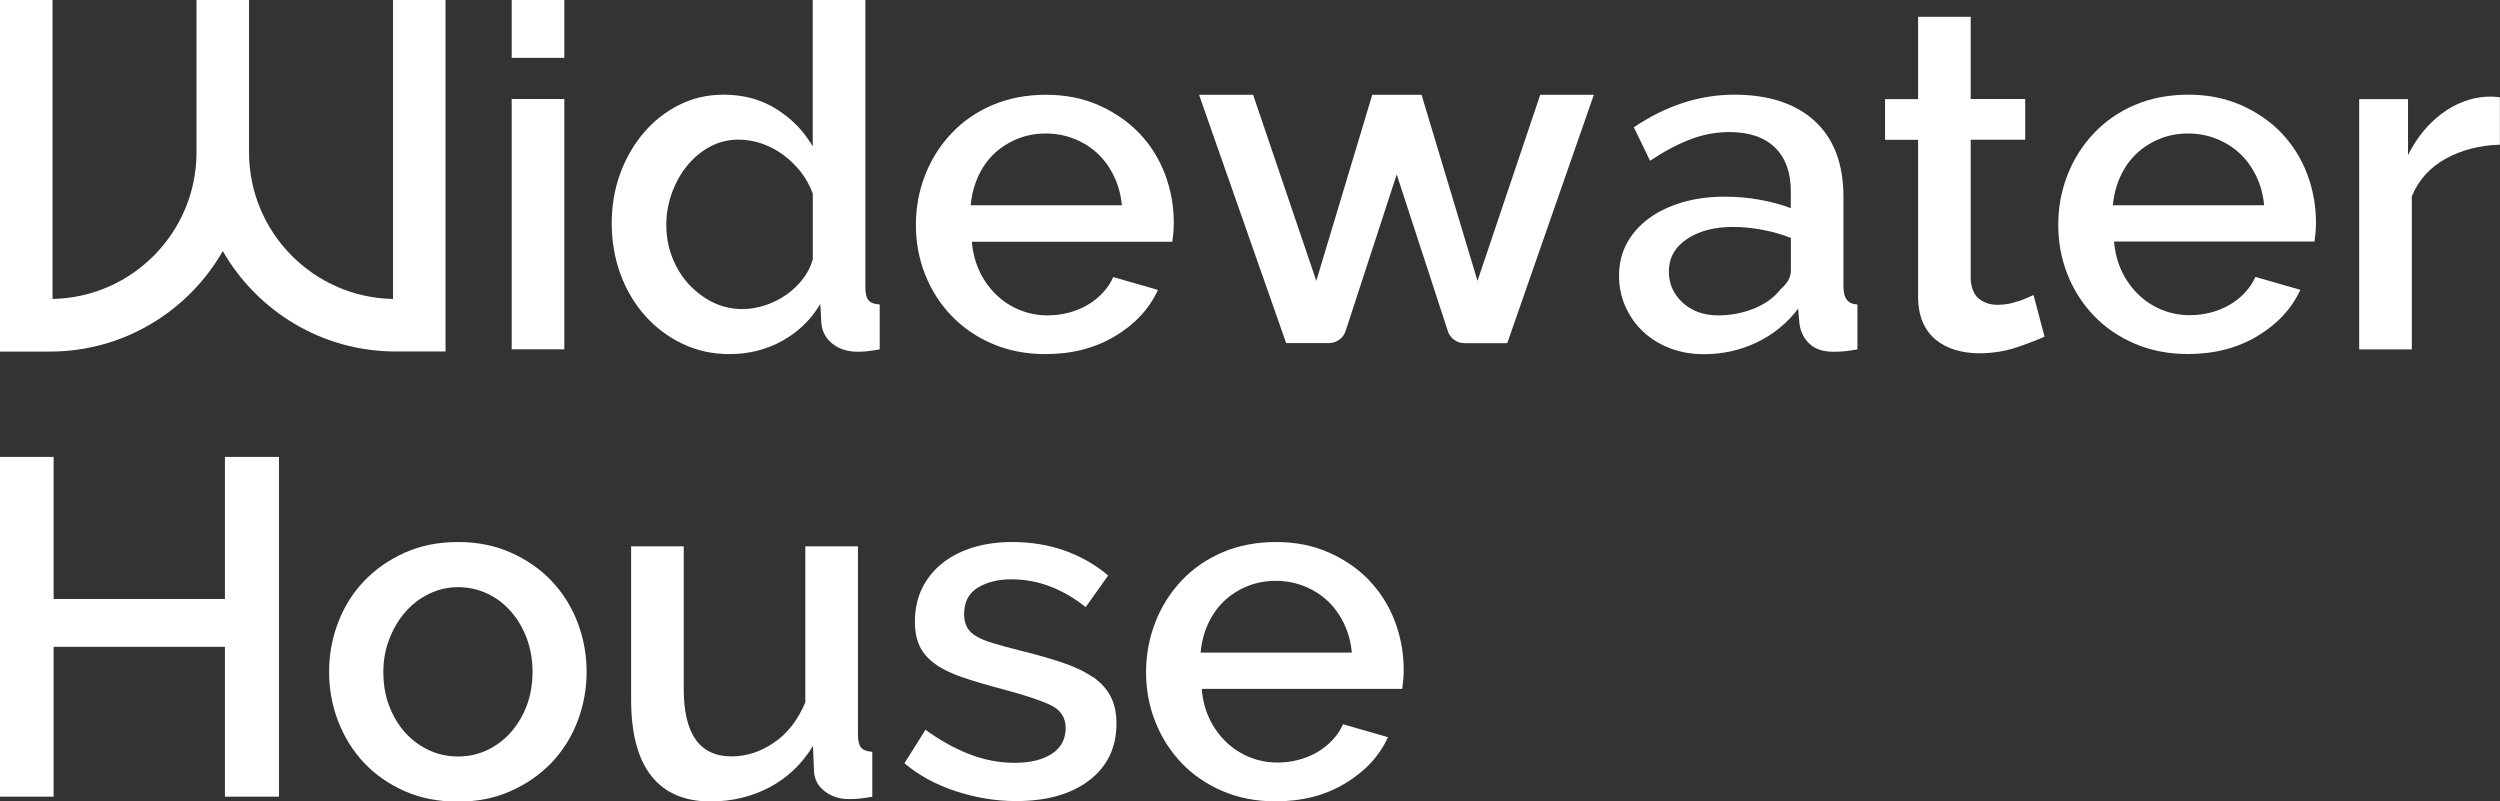
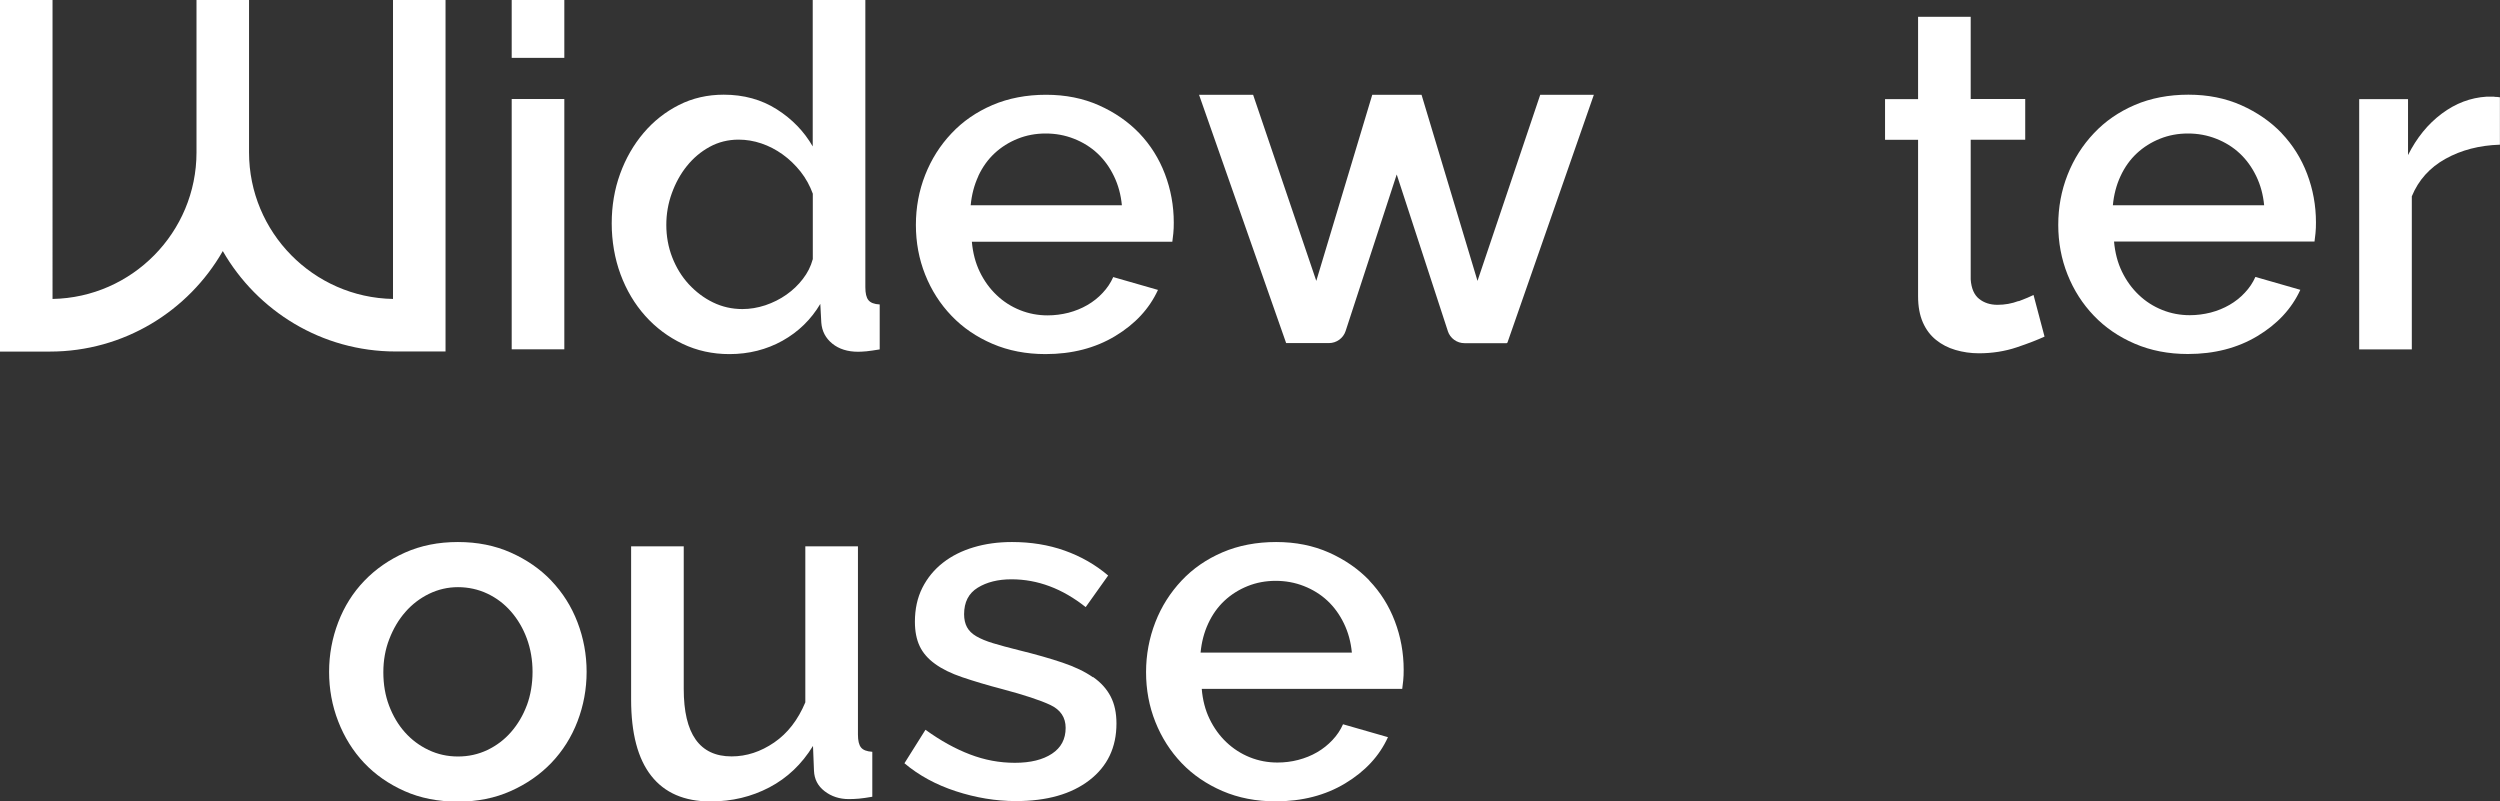
<svg xmlns="http://www.w3.org/2000/svg" id="Capa_2" data-name="Capa 2" viewBox="0 0 276.97 88.79">
  <rect x="0" y="0" width="276.97" height="88.79" fill="#333333" stroke="none" />
  <defs>
    <style>      .cls-1 {        fill: #fff;      }    </style>
  </defs>
  <g id="Capa_1-2" data-name="Capa 1">
    <g>
      <g>
-         <polygon class="cls-1" points="24.92 66.36 5.94 66.36 5.94 50.62 0 50.62 0 88.26 5.94 88.26 5.94 71.66 24.92 71.66 24.92 88.26 30.91 88.26 30.91 50.62 24.92 50.62 24.92 66.36" />
        <path class="cls-1" d="M61.1,64.35c-1.25-1.31-2.76-2.35-4.51-3.13-1.75-.78-3.7-1.17-5.86-1.17s-4.11.39-5.86,1.17c-1.75.78-3.25,1.82-4.51,3.13s-2.22,2.84-2.89,4.59-1.01,3.58-1.01,5.49.33,3.74,1.01,5.49,1.63,3.28,2.86,4.59c1.24,1.31,2.73,2.35,4.48,3.13,1.75.78,3.72,1.17,5.91,1.17s4.11-.39,5.86-1.17c1.75-.78,3.25-1.82,4.51-3.13,1.25-1.31,2.22-2.84,2.89-4.59.67-1.75,1.01-3.58,1.01-5.49s-.34-3.74-1.01-5.49c-.67-1.75-1.64-3.28-2.89-4.59ZM58.37,78.13c-.42,1.13-1.01,2.12-1.75,2.97-.74.85-1.62,1.51-2.62,1.99-1.01.48-2.09.72-3.26.72s-2.25-.24-3.26-.72c-1.01-.48-1.88-1.13-2.62-1.96s-1.32-1.81-1.75-2.94-.64-2.37-.64-3.71.22-2.54.66-3.68,1.03-2.15,1.78-3c.74-.85,1.62-1.52,2.62-2.01,1.01-.49,2.08-.74,3.21-.74s2.25.24,3.26.72c1.01.48,1.88,1.14,2.62,1.99s1.33,1.85,1.75,2.99c.42,1.15.63,2.38.63,3.68s-.21,2.58-.63,3.71Z" />
        <path class="cls-1" d="M95.05,81.36v-20.83h-5.83v17.28c-.81,1.94-1.96,3.43-3.45,4.45s-3.06,1.54-4.72,1.54c-3.54,0-5.3-2.49-5.3-7.47v-15.8h-5.83v16.96c0,3.75.74,6.57,2.23,8.46,1.48,1.89,3.67,2.84,6.57,2.84,2.37,0,4.54-.52,6.52-1.56s3.59-2.57,4.83-4.59l.11,2.76c.04.92.42,1.67,1.17,2.25s1.64.88,2.7.88c.35,0,.72-.02,1.11-.05s.88-.11,1.48-.21v-4.98c-.6-.04-1.02-.19-1.25-.48-.23-.28-.34-.76-.34-1.43Z" />
        <path class="cls-1" d="M121.08,75.03c-.88-.62-2.01-1.16-3.37-1.62-1.36-.46-2.98-.92-4.85-1.38-1.13-.28-2.08-.54-2.84-.77-.76-.23-1.38-.49-1.86-.77-.48-.28-.82-.62-1.03-1.01-.21-.39-.32-.87-.32-1.43,0-1.34.5-2.32,1.51-2.94,1.01-.62,2.25-.93,3.74-.93,2.9,0,5.64,1.03,8.22,3.08l2.49-3.5c-1.41-1.2-3.02-2.12-4.82-2.76-1.8-.64-3.75-.95-5.83-.95-1.52,0-2.93.19-4.24.58s-2.45.96-3.42,1.72c-.97.76-1.73,1.69-2.28,2.78-.55,1.1-.82,2.35-.82,3.76,0,1.06.18,1.96.53,2.7.35.74.92,1.4,1.7,1.96.78.57,1.78,1.06,3.02,1.48,1.24.42,2.72.87,4.45,1.32,2.4.64,4.17,1.22,5.3,1.75,1.13.53,1.7,1.38,1.7,2.54,0,1.24-.5,2.19-1.51,2.86-1.01.67-2.38,1.01-4.11,1.01s-3.36-.31-4.98-.93c-1.63-.62-3.27-1.53-4.93-2.73l-2.33,3.71c1.59,1.34,3.49,2.38,5.7,3.1,2.21.72,4.43,1.09,6.65,1.09,3.43,0,6.14-.77,8.14-2.31s3-3.63,3-6.28c0-1.17-.21-2.16-.64-2.99s-1.08-1.56-1.96-2.17Z" />
        <path class="cls-1" d="M151.72,64.32c-1.24-1.29-2.73-2.32-4.48-3.1-1.75-.78-3.7-1.17-5.86-1.17s-4.17.38-5.94,1.14c-1.77.76-3.28,1.8-4.53,3.13-1.25,1.33-2.23,2.86-2.91,4.61s-1.03,3.6-1.03,5.54.34,3.78,1.03,5.51,1.66,3.25,2.91,4.56c1.25,1.31,2.77,2.34,4.53,3.1,1.77.76,3.73,1.14,5.88,1.14,2.93,0,5.51-.66,7.71-1.99,2.21-1.33,3.79-3.03,4.74-5.12l-4.98-1.43c-.28.64-.67,1.22-1.17,1.75-.5.53-1.06.98-1.7,1.35-.63.37-1.33.65-2.09.85-.76.2-1.53.29-2.31.29-1.06,0-2.08-.19-3.05-.58-.97-.39-1.84-.95-2.6-1.67-.76-.72-1.38-1.58-1.86-2.57-.48-.99-.77-2.1-.87-3.34h22.21c.04-.25.07-.56.11-.93s.05-.77.05-1.19c0-1.87-.33-3.67-.98-5.38-.65-1.71-1.6-3.22-2.84-4.51ZM133.01,72.3c.11-1.17.39-2.24.85-3.23s1.06-1.83,1.8-2.52c.74-.69,1.6-1.23,2.57-1.62.97-.39,2.01-.58,3.1-.58s2.14.19,3.13.58c.99.39,1.86.93,2.6,1.62.74.69,1.35,1.53,1.83,2.52.48.99.77,2.07.88,3.23h-16.75Z" />
      </g>
      <g>
        <rect class="cls-1" x="56.69" y="10.97" width="5.83" height="27.73" />
        <rect class="cls-1" x="56.69" width="5.83" height="6.41" />
        <path class="cls-1" d="M95.87,31.81V0h-5.83v16.22c-.96-1.66-2.28-3.03-3.98-4.11-1.7-1.08-3.66-1.62-5.88-1.62-1.8,0-3.46.38-4.96,1.14s-2.81,1.79-3.92,3.1c-1.11,1.31-1.98,2.82-2.6,4.53-.62,1.71-.93,3.54-.93,5.49s.33,3.9.98,5.65c.65,1.75,1.56,3.28,2.73,4.59,1.17,1.31,2.55,2.34,4.14,3.1,1.59.76,3.32,1.14,5.19,1.14,2.15,0,4.12-.5,5.88-1.48,1.77-.99,3.16-2.35,4.19-4.08l.11,2.07c.07.95.48,1.73,1.22,2.33.74.6,1.7.9,2.86.9.25,0,.56-.02.93-.05.37-.04.86-.11,1.46-.21v-4.98c-.6-.03-1.02-.19-1.25-.48-.23-.28-.34-.76-.34-1.43ZM90.04,28.73c-.21.78-.57,1.5-1.09,2.17-.51.67-1.12,1.25-1.83,1.75s-1.48.88-2.33,1.17c-.85.28-1.7.42-2.54.42-1.17,0-2.25-.25-3.26-.74-1.01-.49-1.9-1.17-2.68-2.01-.78-.85-1.39-1.84-1.83-2.97s-.66-2.33-.66-3.61c0-1.2.2-2.37.61-3.5.41-1.13.96-2.14,1.67-3.02s1.55-1.59,2.52-2.12c.97-.53,2.04-.8,3.21-.8.85,0,1.69.14,2.52.42.83.28,1.62.69,2.36,1.22s1.4,1.17,1.99,1.91c.58.74,1.03,1.56,1.35,2.44v7.26Z" />
        <path class="cls-1" d="M123.33,30.7c-.28.64-.67,1.22-1.17,1.75-.49.53-1.06.98-1.7,1.35-.64.37-1.33.65-2.09.85-.76.19-1.53.29-2.31.29-1.06,0-2.08-.19-3.05-.58-.97-.39-1.84-.94-2.6-1.67-.76-.72-1.38-1.58-1.86-2.57s-.77-2.1-.88-3.34h22.21c.04-.25.07-.56.11-.93s.05-.77.05-1.19c0-1.87-.33-3.67-.98-5.38-.65-1.71-1.6-3.22-2.83-4.51-1.24-1.29-2.73-2.32-4.48-3.1-1.75-.78-3.7-1.17-5.86-1.17s-4.17.38-5.94,1.14c-1.77.76-3.28,1.8-4.53,3.13-1.26,1.33-2.23,2.86-2.92,4.61s-1.03,3.6-1.03,5.54.34,3.78,1.03,5.51c.69,1.73,1.66,3.25,2.92,4.56,1.25,1.31,2.76,2.34,4.53,3.1,1.77.76,3.73,1.14,5.88,1.14,2.93,0,5.5-.66,7.71-1.99s3.79-3.03,4.75-5.12l-4.98-1.43ZM108.38,19.51c.46-.99,1.06-1.83,1.8-2.52.74-.69,1.6-1.23,2.57-1.62.97-.39,2-.58,3.1-.58s2.14.19,3.13.58c.99.39,1.86.93,2.6,1.62.74.69,1.35,1.53,1.83,2.52.48.99.77,2.07.88,3.23h-16.75c.11-1.17.39-2.24.85-3.23Z" />
-         <path class="cls-1" d="M204.23,31.81v-10.02c0-3.64-1.06-6.43-3.18-8.38-2.12-1.94-5.09-2.92-8.91-2.92s-7.56,1.2-11.13,3.61l1.8,3.71c1.52-1.02,3-1.81,4.43-2.36,1.43-.55,2.89-.82,4.37-.82,2.19,0,3.87.58,5.04,1.72,1.17,1.15,1.75,2.75,1.75,4.8v1.91c-1.03-.39-2.17-.7-3.44-.93-1.27-.23-2.56-.34-3.87-.34-1.73,0-3.31.21-4.75.64s-2.67,1.03-3.71,1.8c-1.04.78-1.85,1.7-2.41,2.76-.57,1.06-.85,2.24-.85,3.55,0,1.24.24,2.39.72,3.45.48,1.06,1.13,1.98,1.96,2.76s1.82,1.39,2.97,1.83c1.15.44,2.39.66,3.74.66,2.08,0,4.04-.43,5.86-1.3s3.35-2.11,4.59-3.74l.16,1.75c.14.88.52,1.61,1.14,2.17.62.57,1.49.85,2.62.85.39,0,.79-.02,1.19-.05.41-.04.89-.11,1.46-.21v-4.98c-1.03-.03-1.54-.67-1.54-1.91ZM198.4,30.01c0,.71-.37,1.38-1.11,2.01-.71.92-1.69,1.64-2.94,2.15-1.25.51-2.59.77-4,.77-1.59,0-2.9-.47-3.92-1.4-1.03-.94-1.54-2.09-1.54-3.47,0-1.48.66-2.68,1.99-3.58,1.33-.9,3.03-1.35,5.12-1.35,1.06,0,2.15.11,3.26.32s2.16.51,3.15.9v3.66Z" />
        <path class="cls-1" d="M223.63,33.35c-.74.28-1.52.42-2.33.42s-1.49-.22-2.04-.66c-.55-.44-.86-1.16-.93-2.15v-15.48h6.04v-4.51h-6.04V1.86h-5.83v9.12h-3.66v4.51h3.66v17.34c0,1.13.18,2.09.53,2.89.35.8.84,1.44,1.46,1.94.62.5,1.33.87,2.15,1.11s1.68.37,2.6.37c1.48,0,2.88-.22,4.19-.66s2.33-.84,3.08-1.19l-1.22-4.61c-.35.18-.9.41-1.64.69Z" />
        <path class="cls-1" d="M252.79,14.76c-1.24-1.29-2.73-2.32-4.48-3.1-1.75-.78-3.7-1.17-5.86-1.17s-4.17.38-5.94,1.14c-1.77.76-3.28,1.8-4.53,3.13-1.26,1.33-2.23,2.86-2.92,4.61s-1.03,3.6-1.03,5.54.34,3.78,1.03,5.51c.69,1.73,1.66,3.25,2.92,4.56,1.25,1.31,2.76,2.34,4.53,3.1,1.77.76,3.73,1.14,5.88,1.14,2.93,0,5.5-.66,7.71-1.99s3.79-3.03,4.75-5.12l-4.98-1.43c-.28.64-.67,1.22-1.17,1.75-.49.53-1.06.98-1.7,1.35-.64.37-1.33.65-2.09.85-.76.19-1.53.29-2.31.29-1.06,0-2.08-.19-3.05-.58-.97-.39-1.84-.94-2.6-1.67-.76-.72-1.38-1.58-1.86-2.57s-.77-2.1-.88-3.34h22.21c.04-.25.07-.56.11-.93s.05-.77.05-1.19c0-1.87-.33-3.67-.98-5.38-.65-1.71-1.6-3.22-2.83-4.51ZM234.08,22.74c.11-1.17.39-2.24.85-3.23.46-.99,1.06-1.83,1.8-2.52.74-.69,1.6-1.23,2.57-1.62.97-.39,2-.58,3.1-.58s2.14.19,3.13.58c.99.39,1.86.93,2.6,1.62.74.69,1.35,1.53,1.83,2.52.48.99.77,2.07.88,3.23h-16.75Z" />
        <path class="cls-1" d="M276.36,10.71h-.88c-1.77.11-3.42.73-4.96,1.88s-2.78,2.68-3.74,4.59v-6.2h-5.41v27.73h5.83v-16.96c.74-1.8,1.99-3.19,3.74-4.16,1.75-.97,3.75-1.49,6.02-1.56v-5.25c-.18-.03-.38-.05-.61-.05Z" />
        <path class="cls-1" d="M24.68,27.81c3.81,6.64,10.96,11.13,19.15,11.13h5.53V0h-5.82v33.12c-8.82-.16-15.95-7.38-15.95-16.24V0h-5.82v16.88c0,8.86-7.13,16.08-15.95,16.24V0H0v38.95h5.53c8.19,0,15.35-4.49,19.15-11.13Z" />
        <path class="cls-1" d="M160.4,36.67l-5.66-17.34-5.66,17.34c-.26.8-1.01,1.34-1.85,1.34h-4.74l-9.65-27.51h5.99l7,20.62,6.2-20.62h5.46l6.2,20.62,6.95-20.62h5.94l-9.57,27.45s-.05.07-.09.07h-4.67c-.84,0-1.59-.54-1.85-1.34Z" />
      </g>
    </g>
  </g>
</svg>